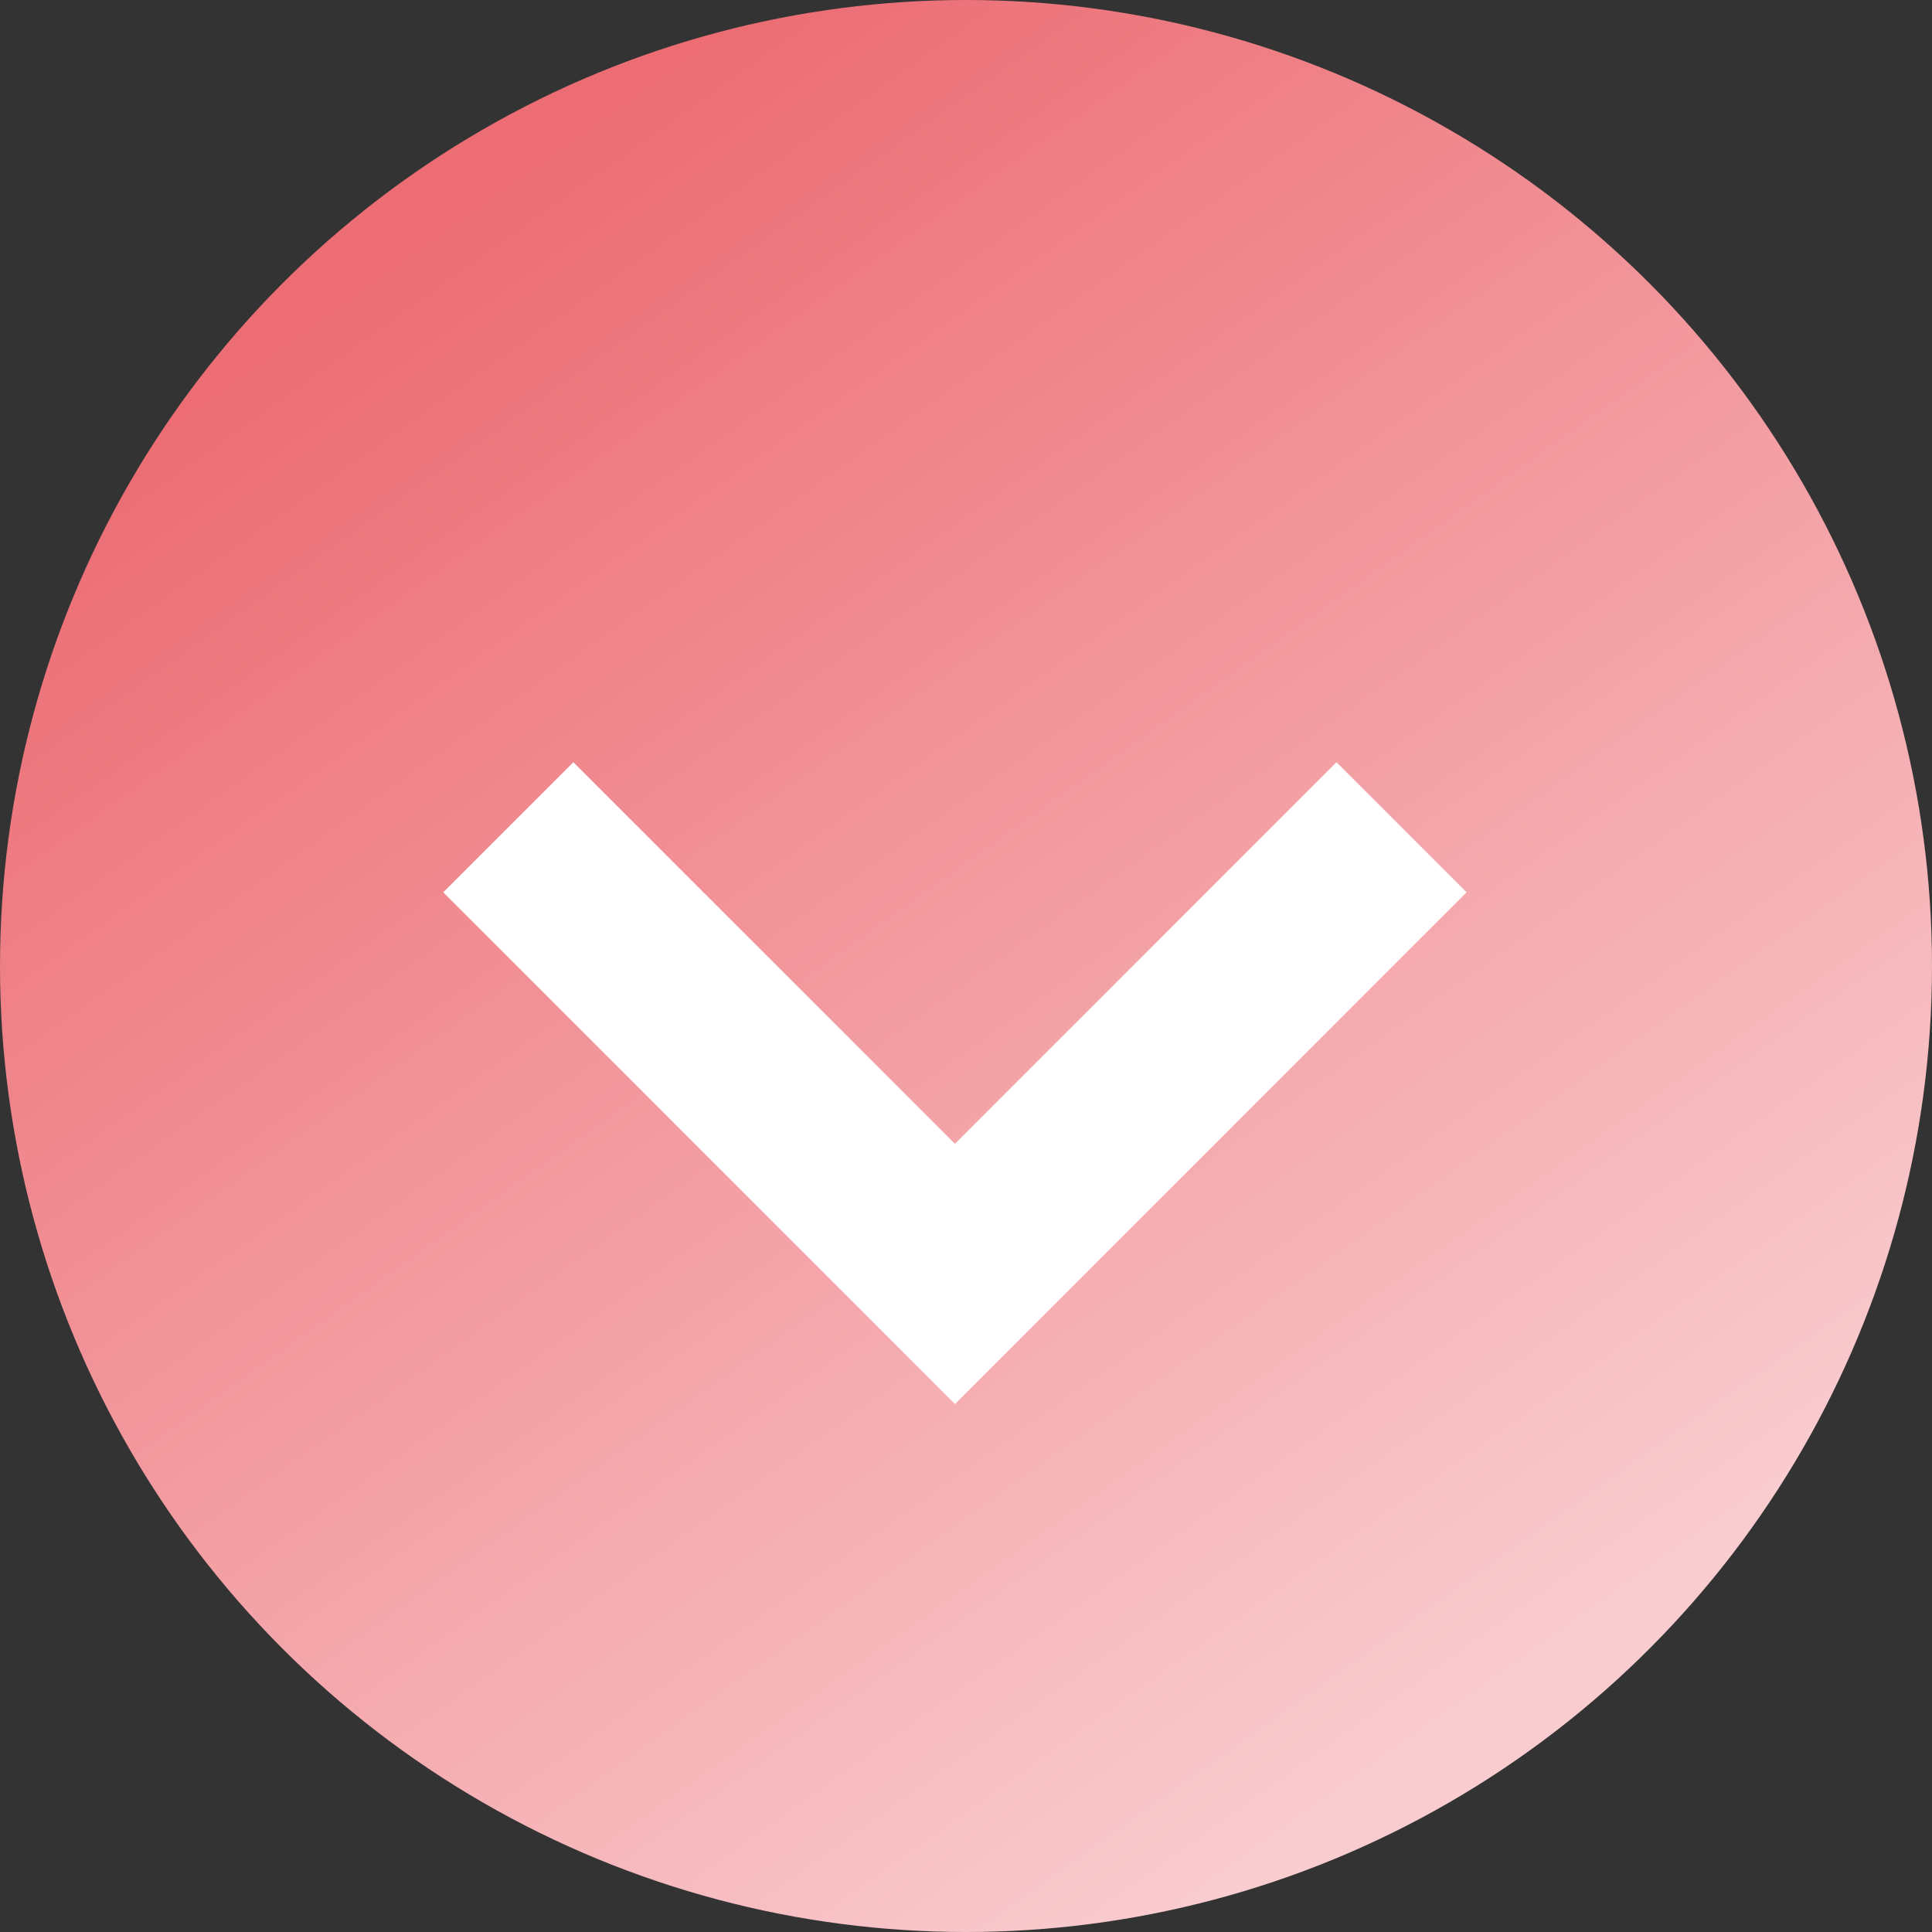
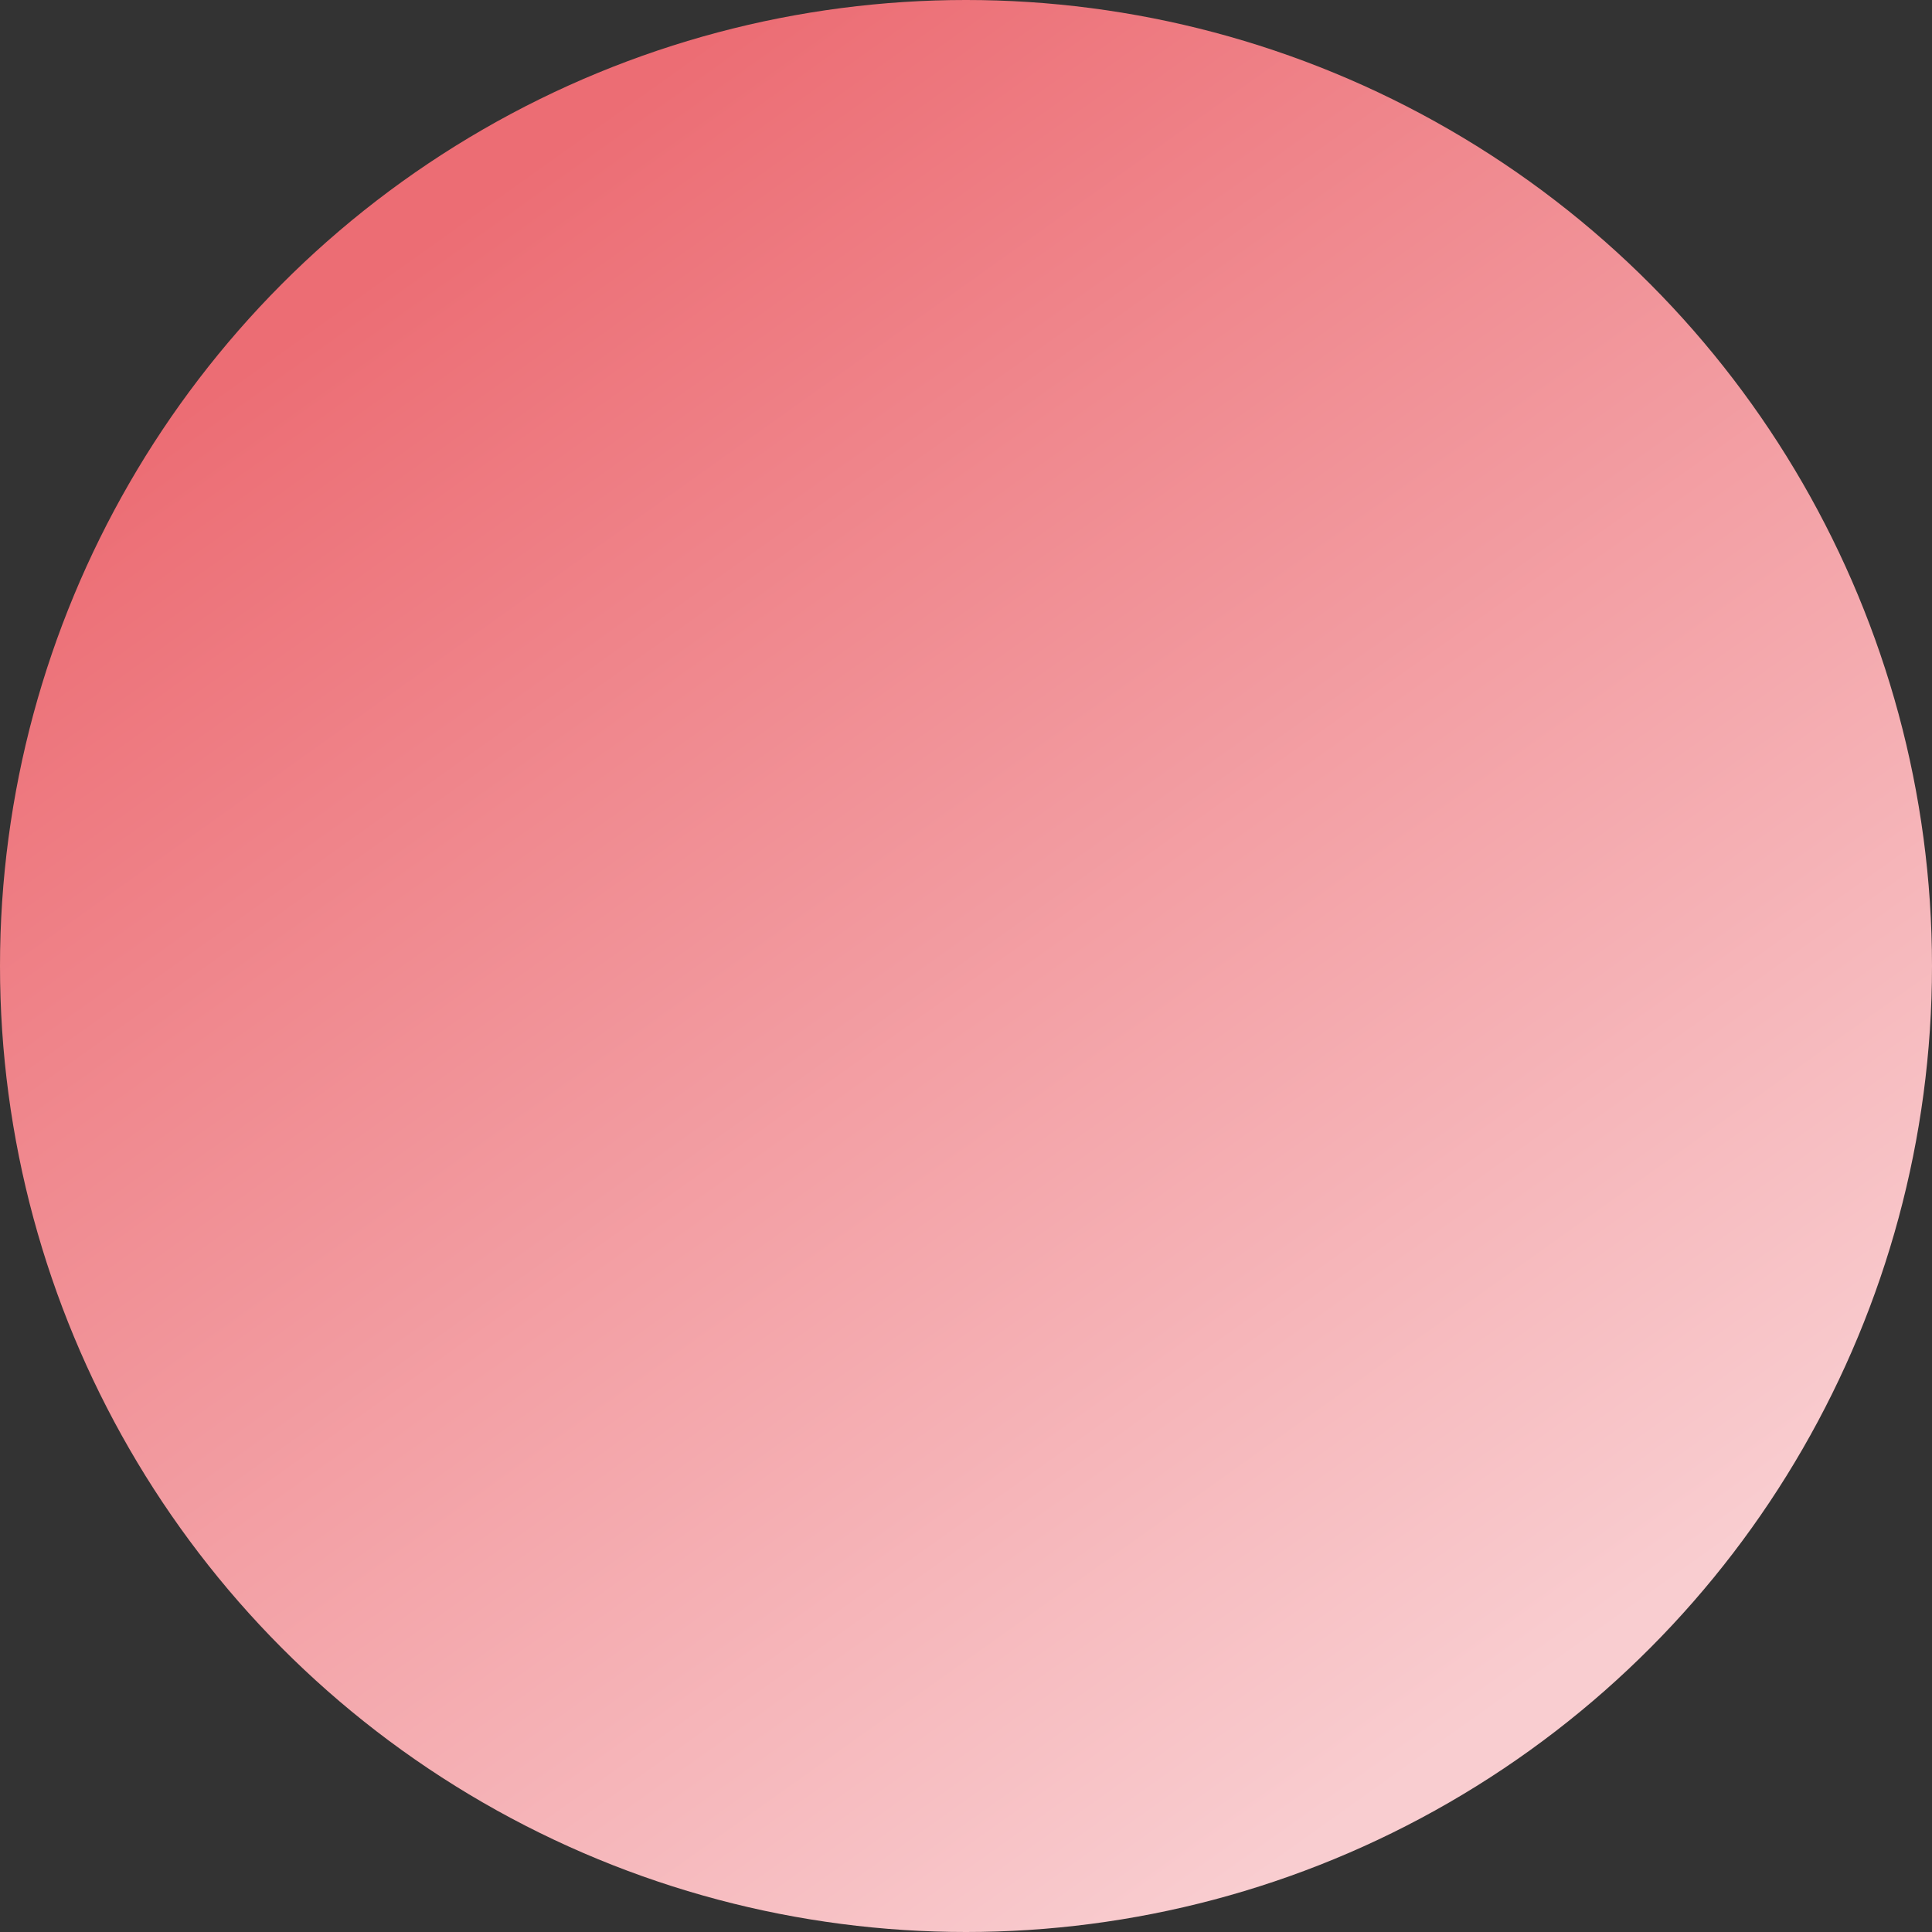
<svg xmlns="http://www.w3.org/2000/svg" width="21" height="21">
  <rect width="100%" height="100%" fill="#333333" stroke="none" />
  <defs>
    <linearGradient id="a" x1=".243" y1=".112" x2=".786" y2=".874" gradientUnits="objectBoundingBox">
      <stop offset="0" stop-color="#ec6d74" />
      <stop offset="1" stop-color="#f9cdd0" />
    </linearGradient>
  </defs>
  <g data-name="グループ 9466" transform="translate(-260 -952.76)">
    <circle data-name="楕円形 10" cx="10.5" cy="10.5" r="10.5" transform="translate(260 952.76)" fill="url(#a)" />
    <g data-name="Icon feather-arrow-down">
-       <path data-name="パス 57" d="M275.234 961.752l-4.854 4.855-4.855-4.855" fill="none" stroke="#fff" stroke-width="2" />
-     </g>
+       </g>
  </g>
</svg>